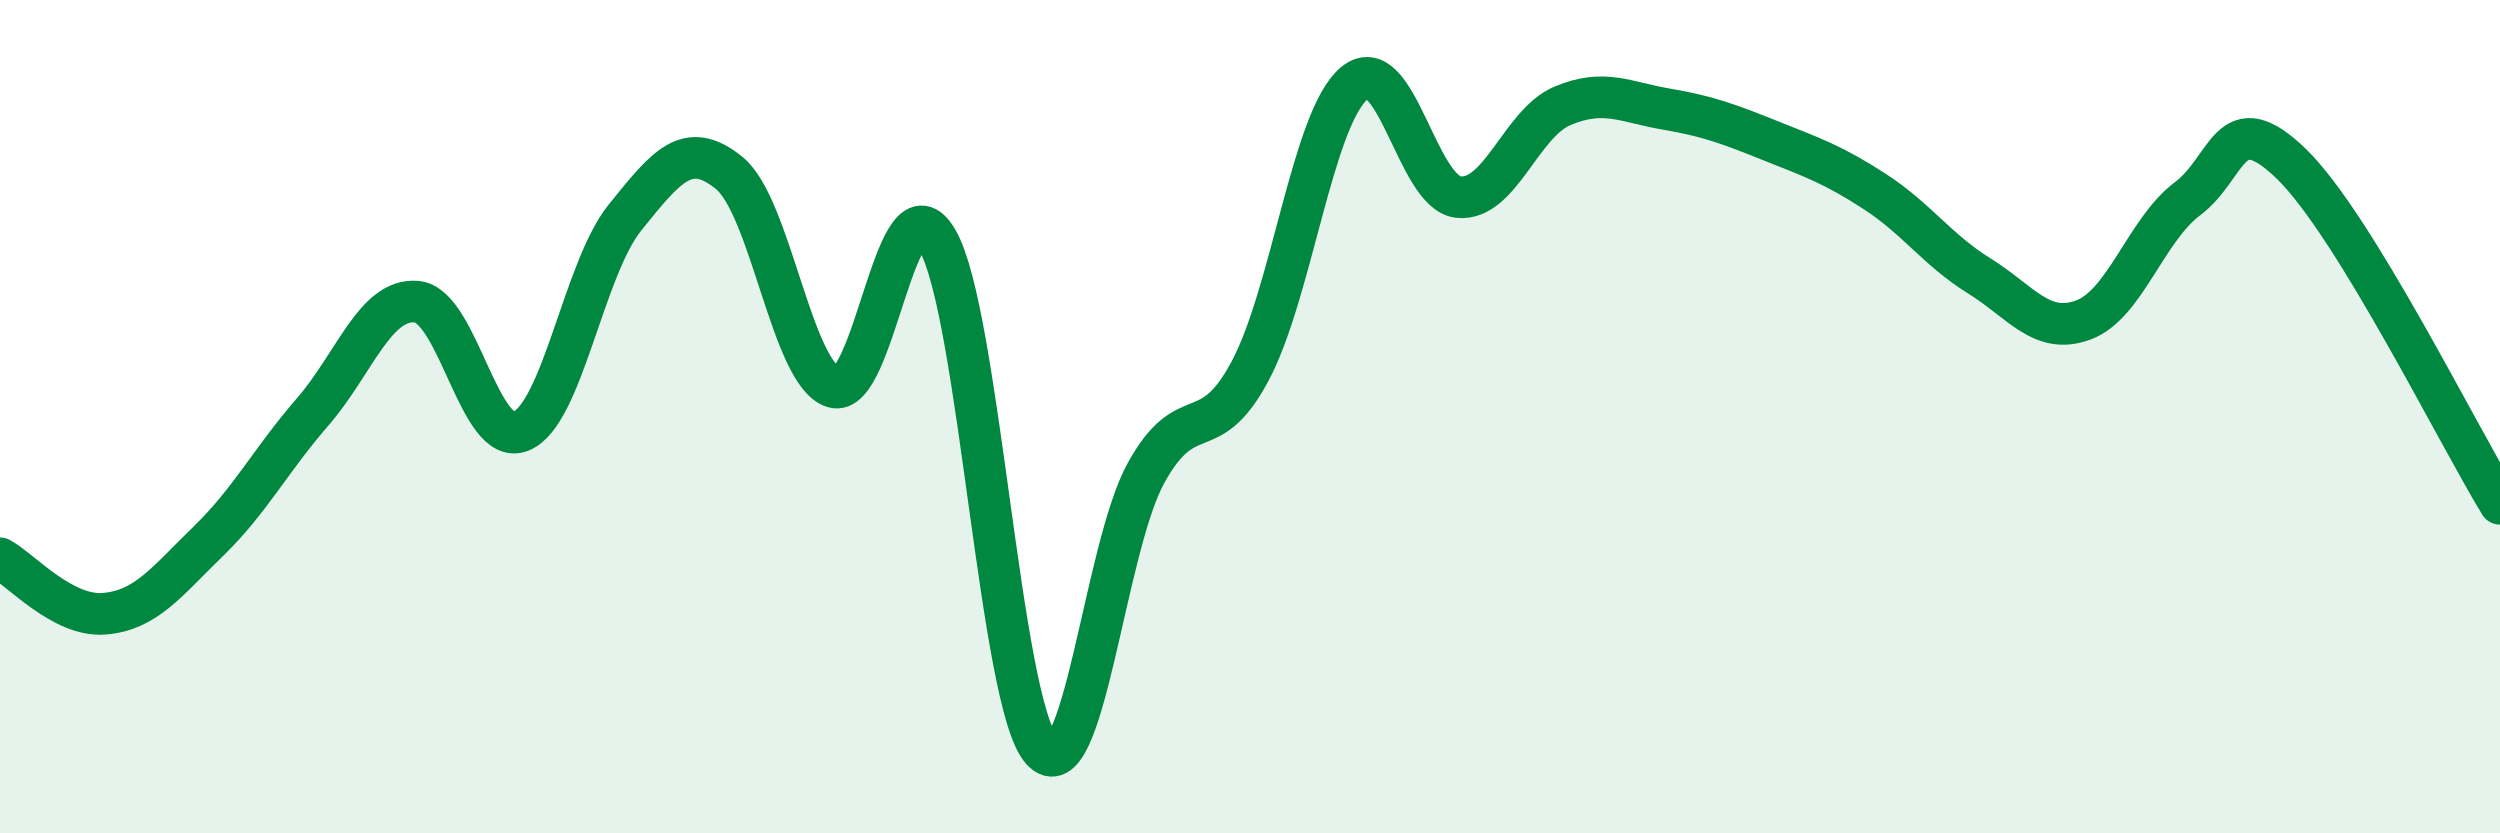
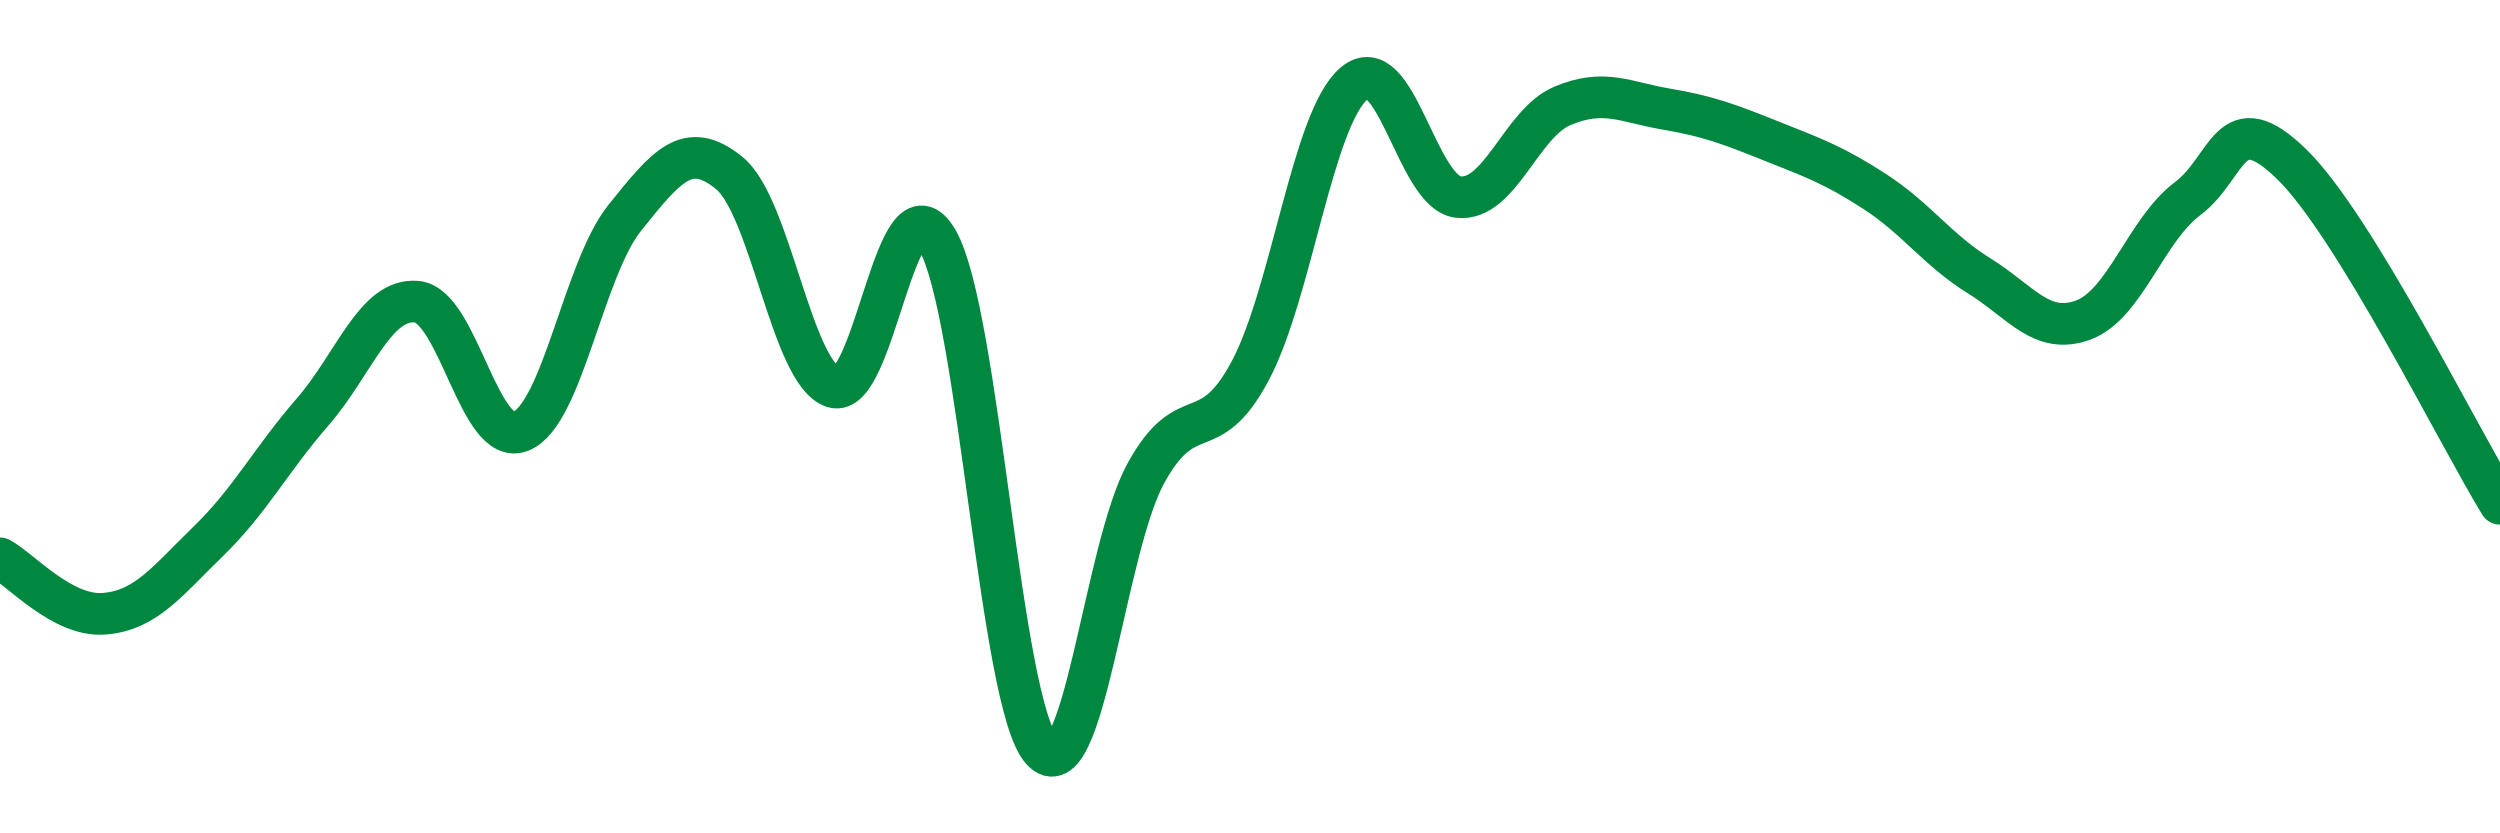
<svg xmlns="http://www.w3.org/2000/svg" width="60" height="20" viewBox="0 0 60 20">
-   <path d="M 0,13.4 C 0.5,13.67 1.5,14.81 2.5,14.73 C 3.5,14.65 4,13.96 5,12.99 C 6,12.02 6.5,11.04 7.5,9.89 C 8.5,8.74 9,7.15 10,7.24 C 11,7.33 11.5,10.75 12.5,10.35 C 13.5,9.95 14,6.46 15,5.22 C 16,3.98 16.5,3.34 17.5,4.15 C 18.5,4.96 19,8.97 20,9.29 C 21,9.61 21.5,4.03 22.5,5.77 C 23.5,7.51 24,16.88 25,18 C 26,19.12 26.5,13.18 27.5,11.36 C 28.5,9.54 29,10.78 30,8.91 C 31,7.04 31.5,2.84 32.5,2 C 33.5,1.16 34,4.62 35,4.73 C 36,4.84 36.5,2.96 37.5,2.54 C 38.5,2.12 39,2.45 40,2.62 C 41,2.79 41.5,2.98 42.5,3.38 C 43.5,3.78 44,3.95 45,4.6 C 46,5.25 46.5,6 47.5,6.62 C 48.5,7.24 49,8.05 50,7.68 C 51,7.31 51.5,5.52 52.5,4.77 C 53.5,4.02 53.5,2.48 55,3.94 C 56.5,5.4 59,10.46 60,12.09L60 20L0 20Z" fill="#008740" opacity="0.1" stroke-linecap="round" stroke-linejoin="round" />
  <path d="M 0,13.4 C 0.5,13.67 1.5,14.81 2.5,14.73 C 3.5,14.65 4,13.96 5,12.99 C 6,12.02 6.5,11.04 7.5,9.89 C 8.5,8.74 9,7.15 10,7.24 C 11,7.33 11.5,10.75 12.5,10.35 C 13.5,9.95 14,6.46 15,5.22 C 16,3.98 16.5,3.34 17.5,4.15 C 18.5,4.96 19,8.97 20,9.29 C 21,9.61 21.5,4.03 22.5,5.77 C 23.5,7.51 24,16.88 25,18 C 26,19.12 26.5,13.18 27.5,11.36 C 28.5,9.54 29,10.78 30,8.91 C 31,7.04 31.5,2.84 32.5,2 C 33.5,1.16 34,4.62 35,4.73 C 36,4.84 36.5,2.96 37.5,2.54 C 38.5,2.12 39,2.45 40,2.62 C 41,2.79 41.5,2.98 42.5,3.38 C 43.5,3.78 44,3.95 45,4.6 C 46,5.25 46.5,6 47.5,6.62 C 48.5,7.24 49,8.05 50,7.68 C 51,7.31 51.5,5.52 52.5,4.77 C 53.5,4.02 53.5,2.48 55,3.94 C 56.5,5.4 59,10.46 60,12.09" stroke="#008740" stroke-width="1" fill="none" stroke-linecap="round" stroke-linejoin="round" />
</svg>